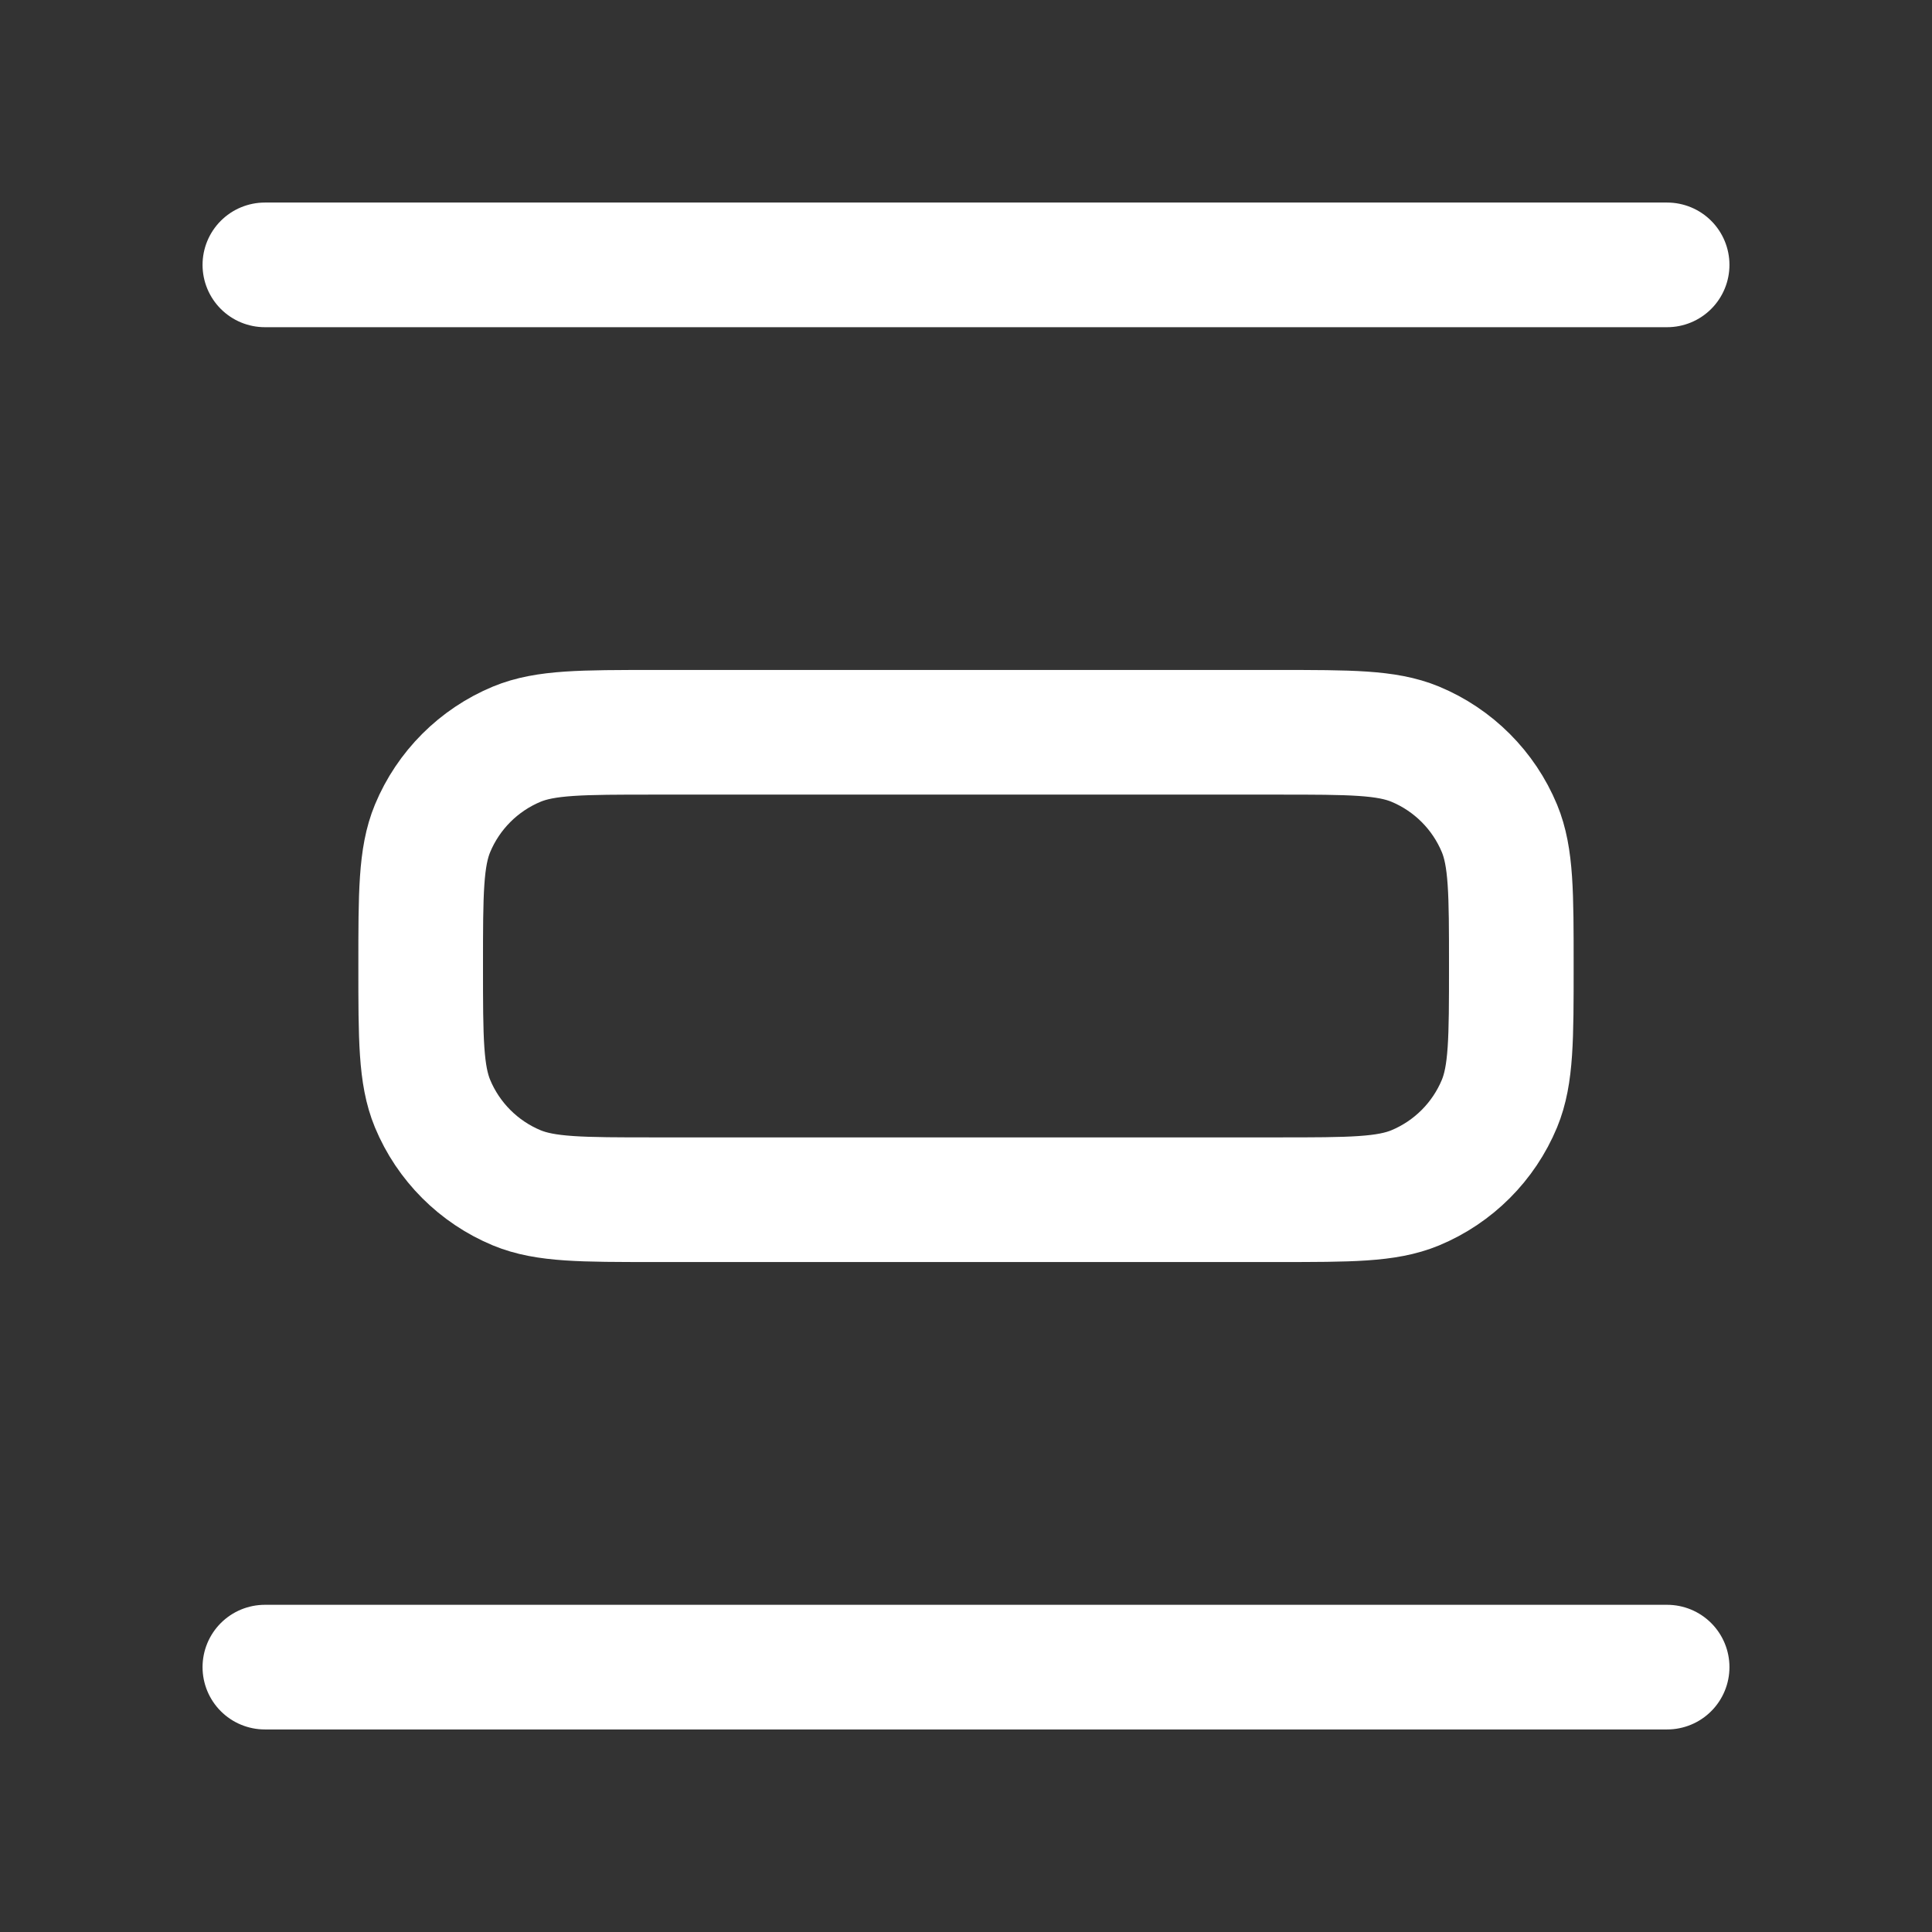
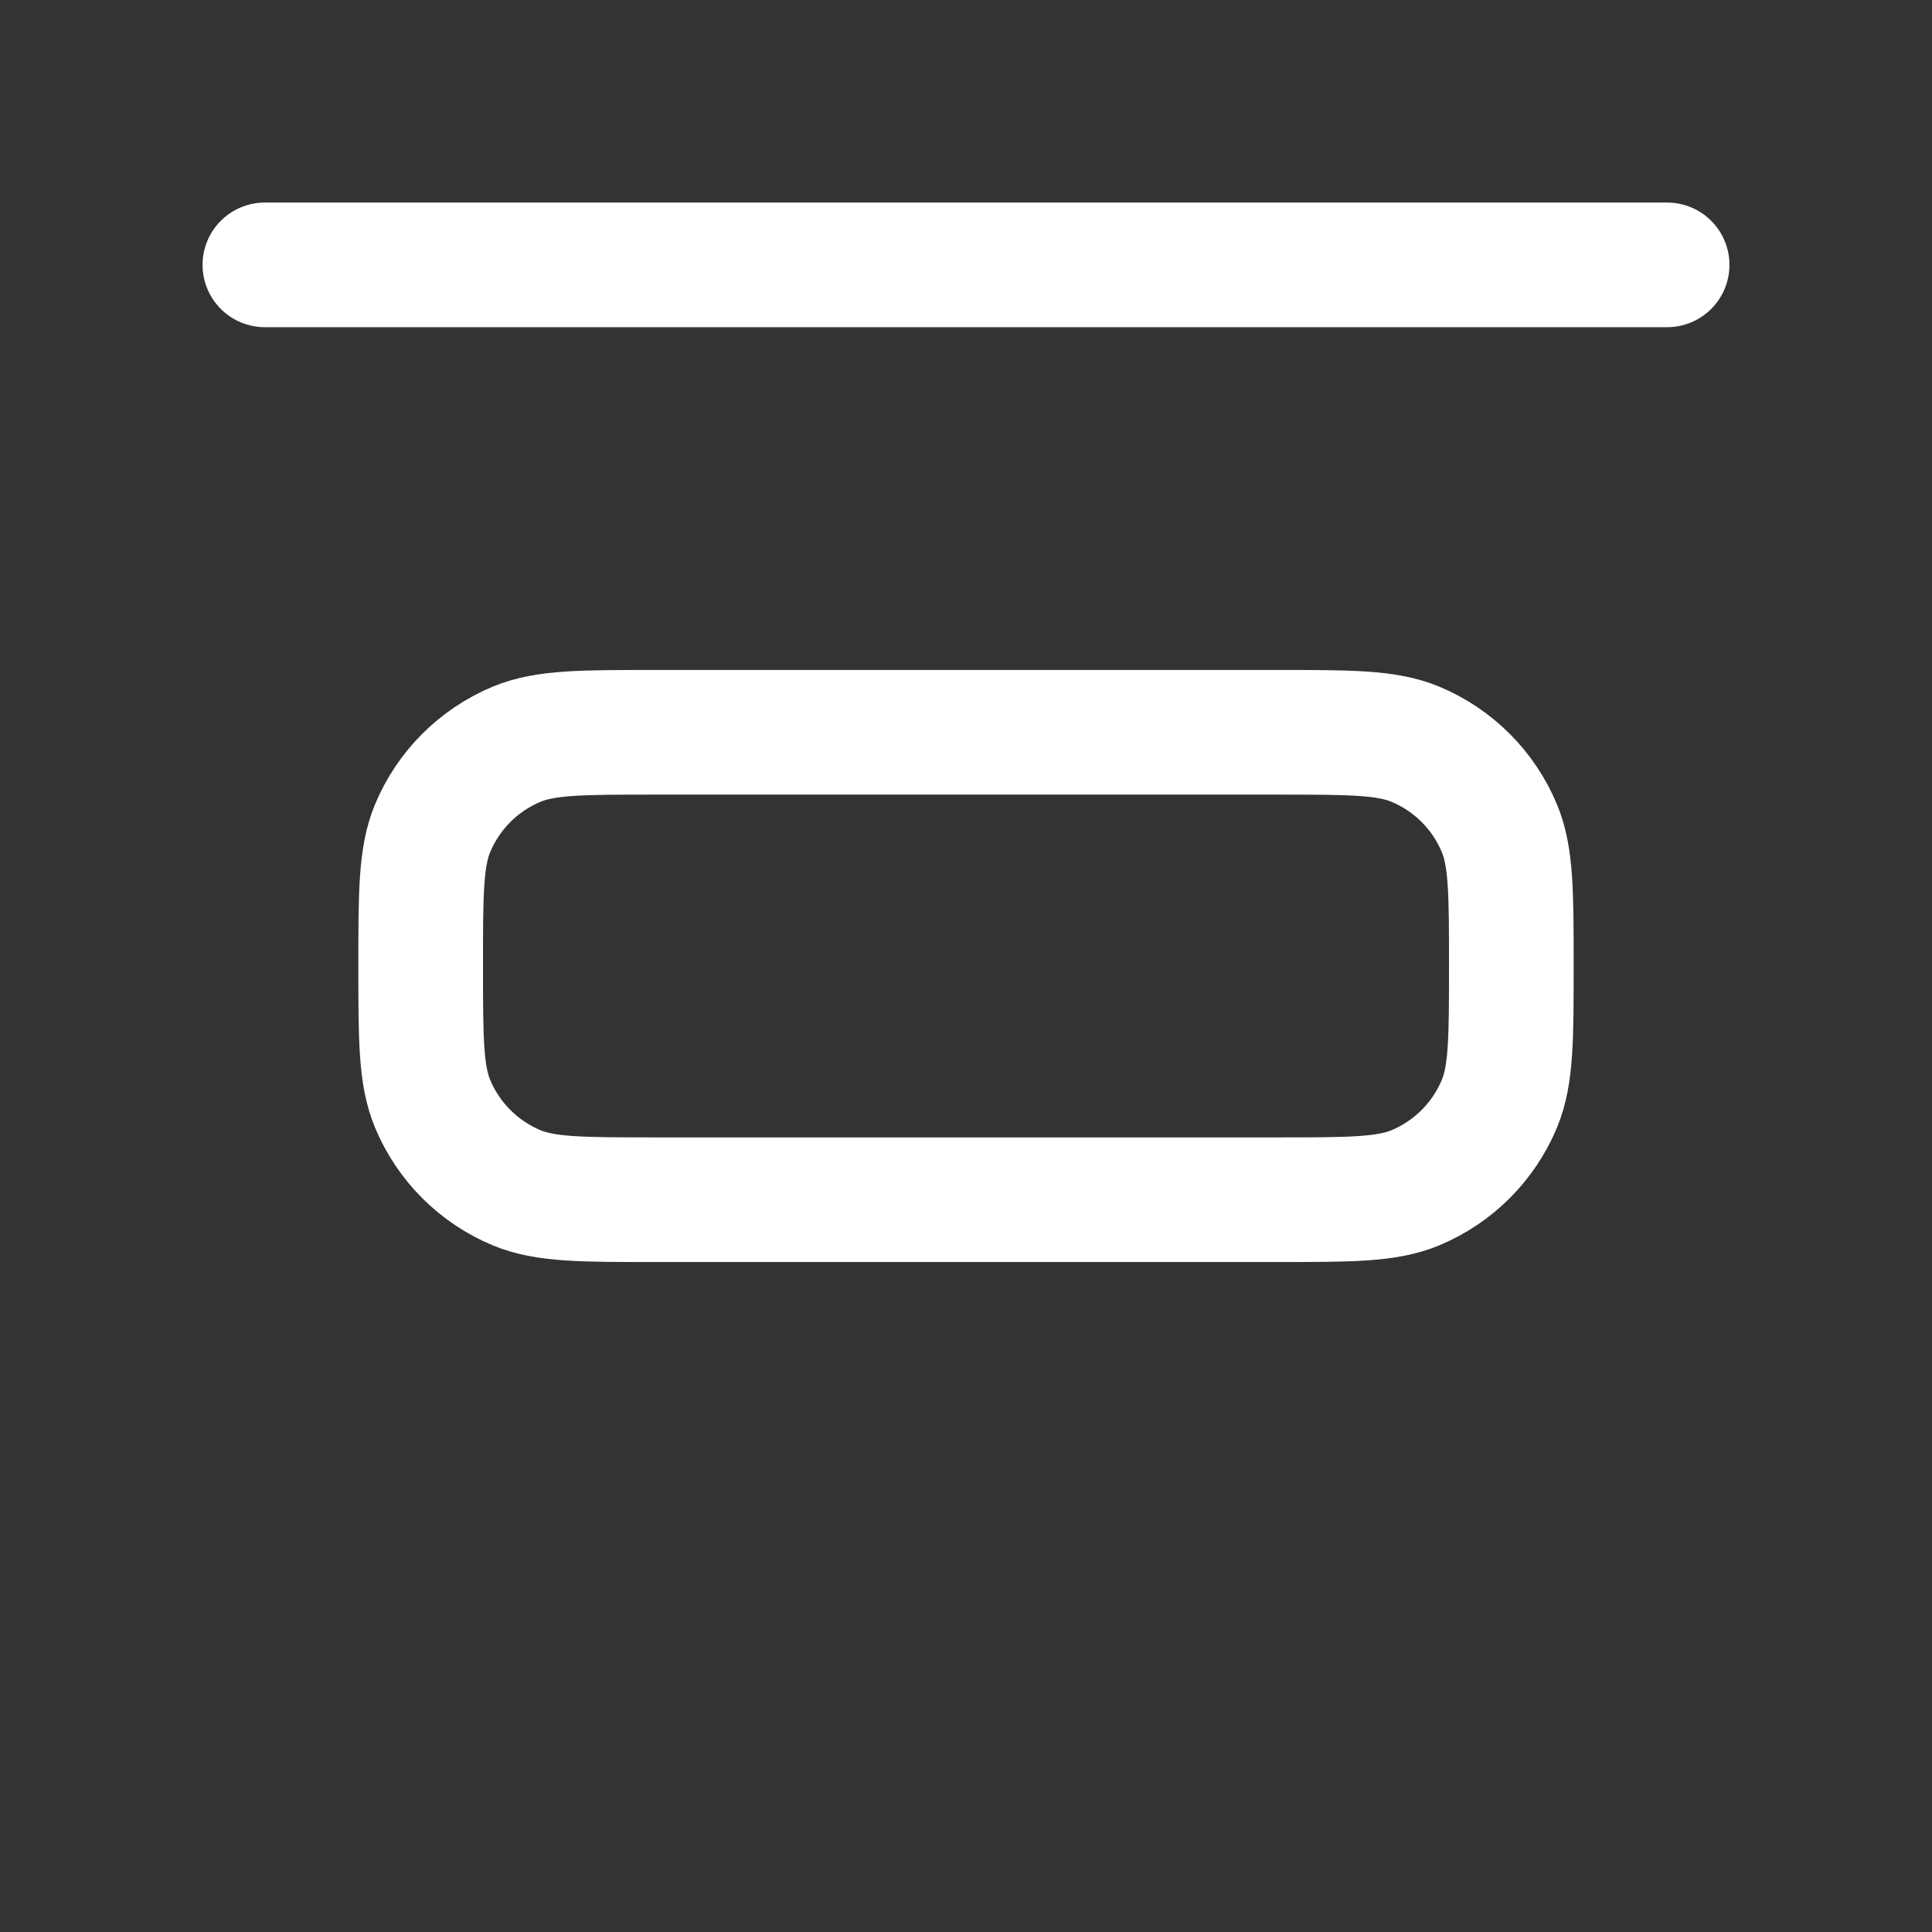
<svg xmlns="http://www.w3.org/2000/svg" width="31" height="31" viewBox="0 0 31 31" fill="none">
  <rect x="0" y="0" width="31" height="31" fill="#333333" stroke="none" />
-   <path d="M26.75 4.25H4.25M26.75 26.75H4.25M6.75 15.5C6.75 14.335 6.75 13.753 6.94 13.293C7.194 12.681 7.681 12.194 8.293 11.94C8.753 11.75 9.335 11.75 10.5 11.75L20.5 11.75C21.665 11.75 22.247 11.75 22.707 11.94C23.319 12.194 23.806 12.681 24.06 13.293C24.25 13.753 24.25 14.335 24.25 15.5C24.25 16.665 24.25 17.247 24.06 17.707C23.806 18.319 23.319 18.806 22.707 19.06C22.247 19.25 21.665 19.25 20.5 19.25L10.5 19.25C9.335 19.25 8.753 19.25 8.293 19.06C7.681 18.806 7.194 18.319 6.94 17.707C6.75 17.247 6.75 16.665 6.75 15.5Z" stroke="white" stroke-width="2" stroke-linecap="round" stroke-linejoin="round" />
+   <path d="M26.75 4.25H4.25H4.25M6.75 15.5C6.75 14.335 6.75 13.753 6.94 13.293C7.194 12.681 7.681 12.194 8.293 11.94C8.753 11.75 9.335 11.75 10.5 11.75L20.5 11.75C21.665 11.75 22.247 11.75 22.707 11.94C23.319 12.194 23.806 12.681 24.06 13.293C24.25 13.753 24.25 14.335 24.25 15.5C24.25 16.665 24.25 17.247 24.06 17.707C23.806 18.319 23.319 18.806 22.707 19.06C22.247 19.25 21.665 19.25 20.5 19.25L10.5 19.25C9.335 19.25 8.753 19.25 8.293 19.06C7.681 18.806 7.194 18.319 6.94 17.707C6.75 17.247 6.75 16.665 6.75 15.5Z" stroke="white" stroke-width="2" stroke-linecap="round" stroke-linejoin="round" />
</svg>